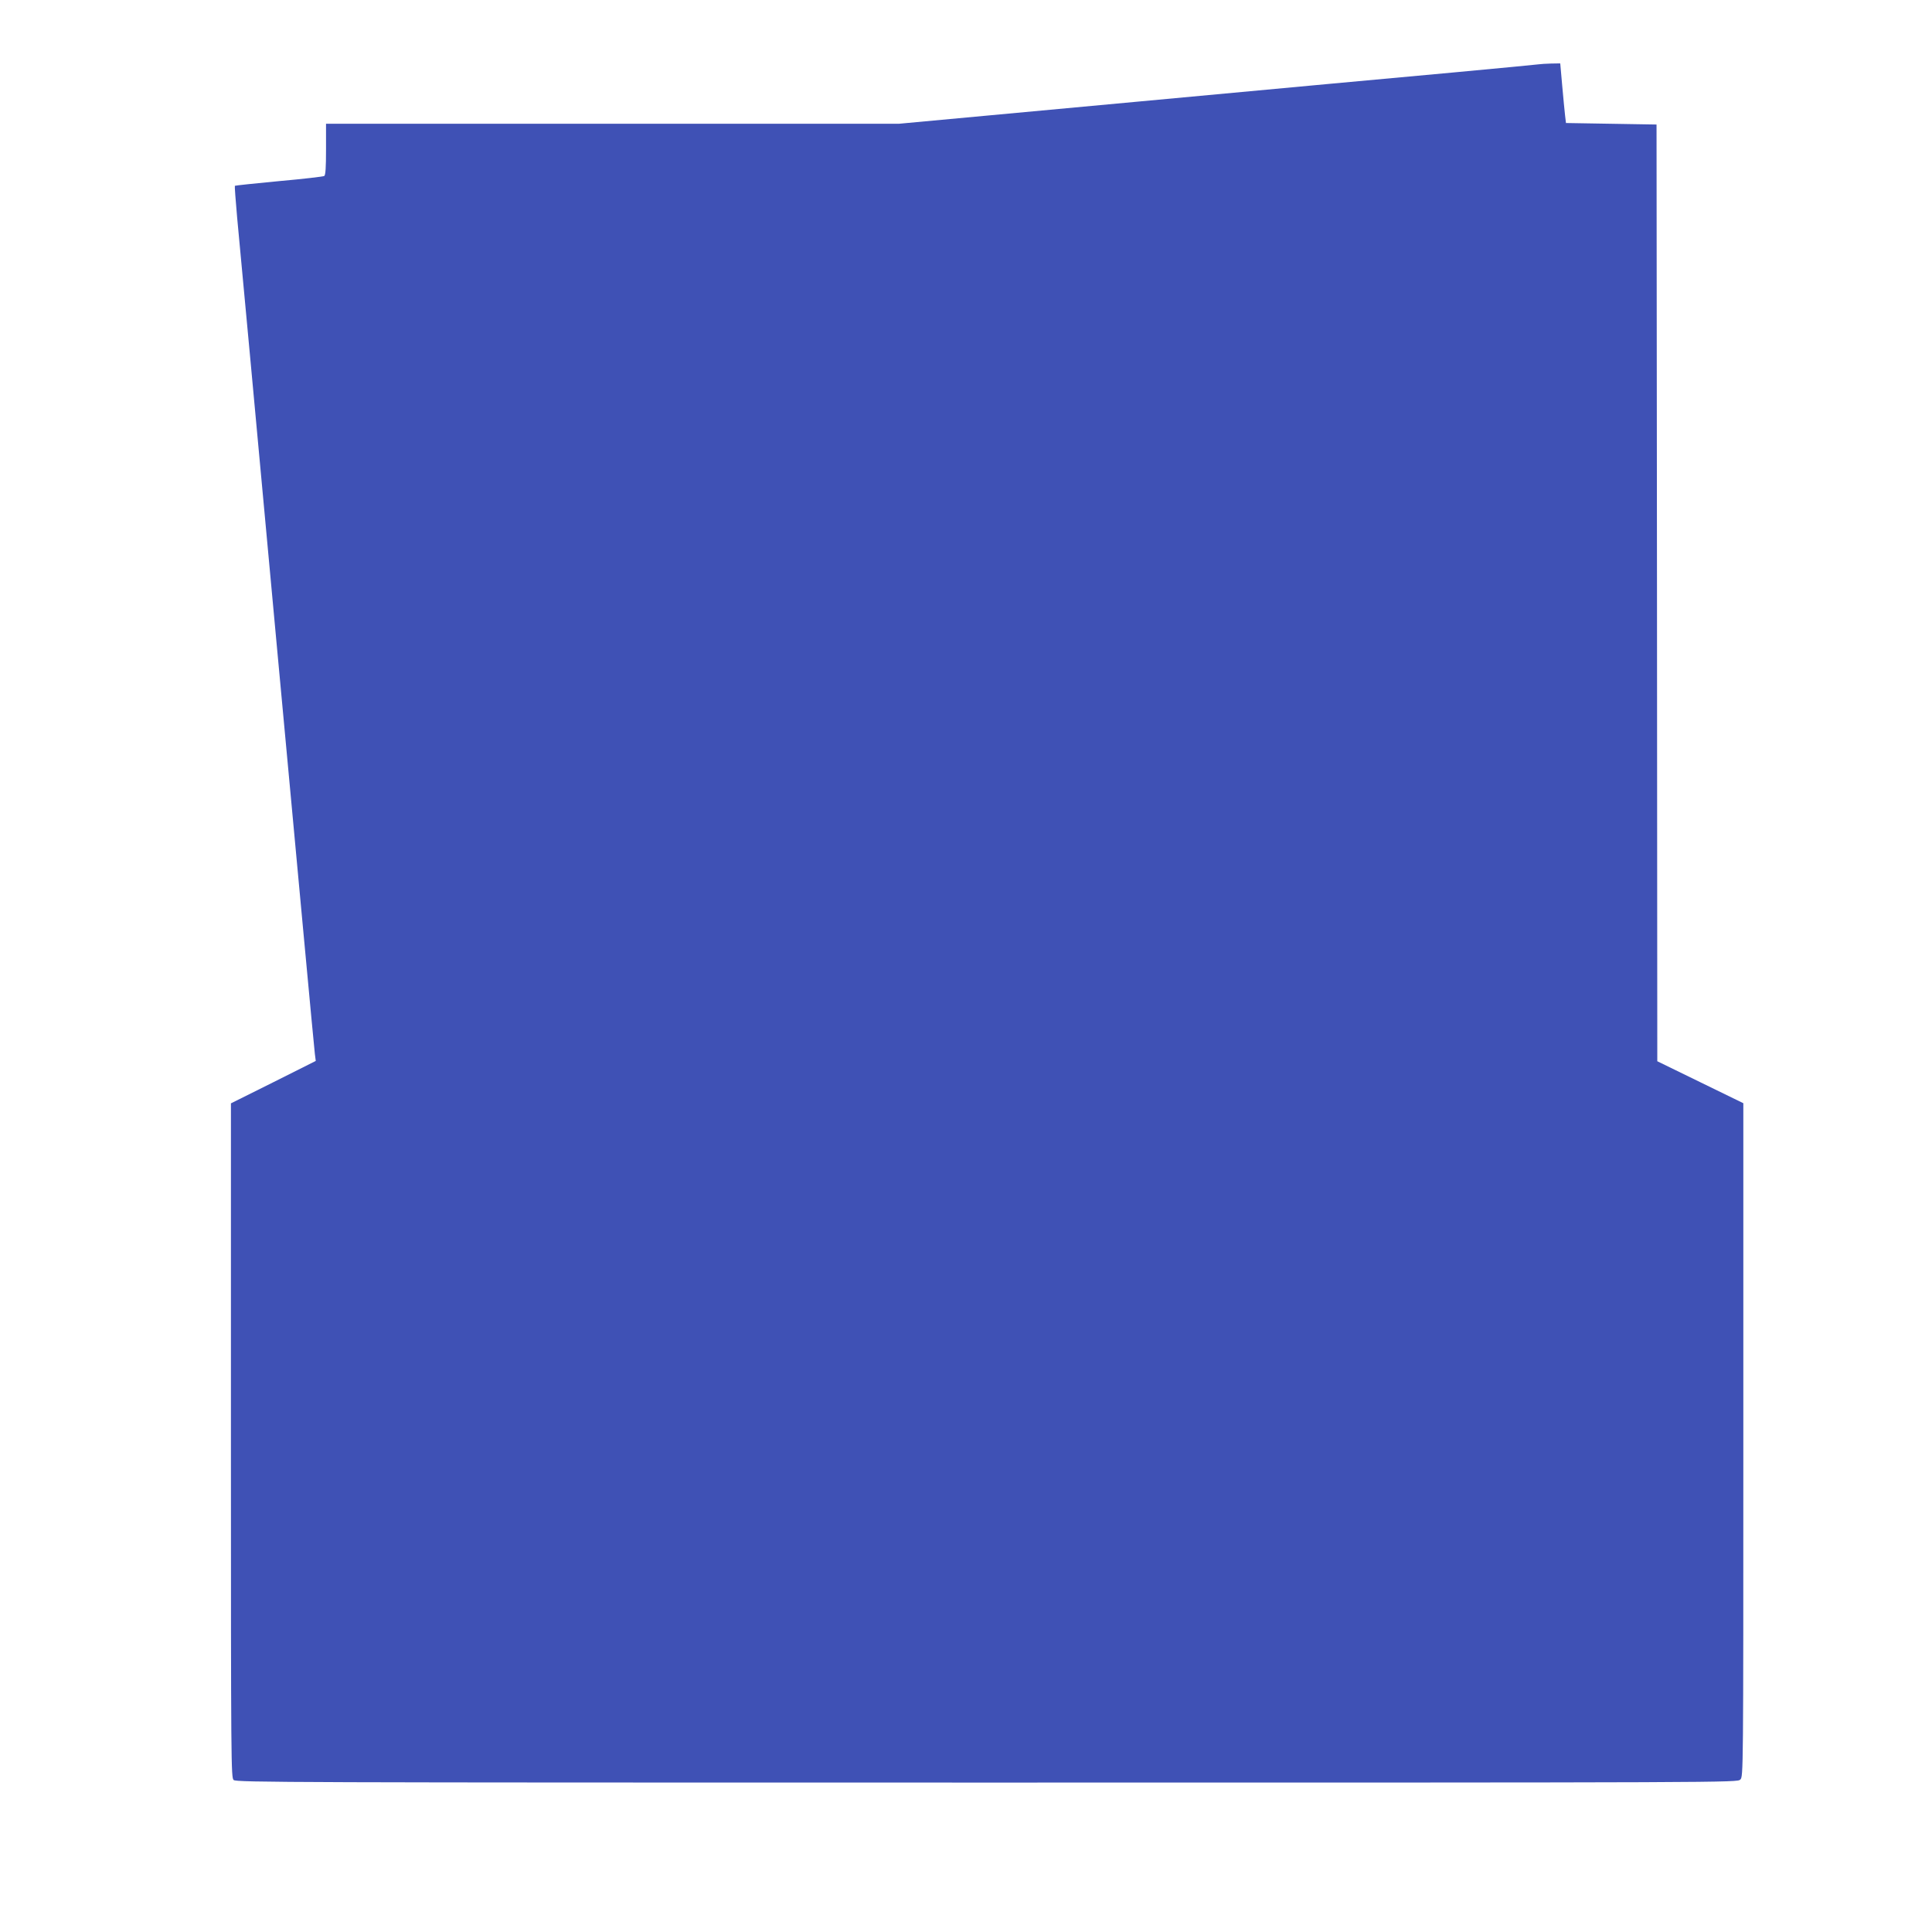
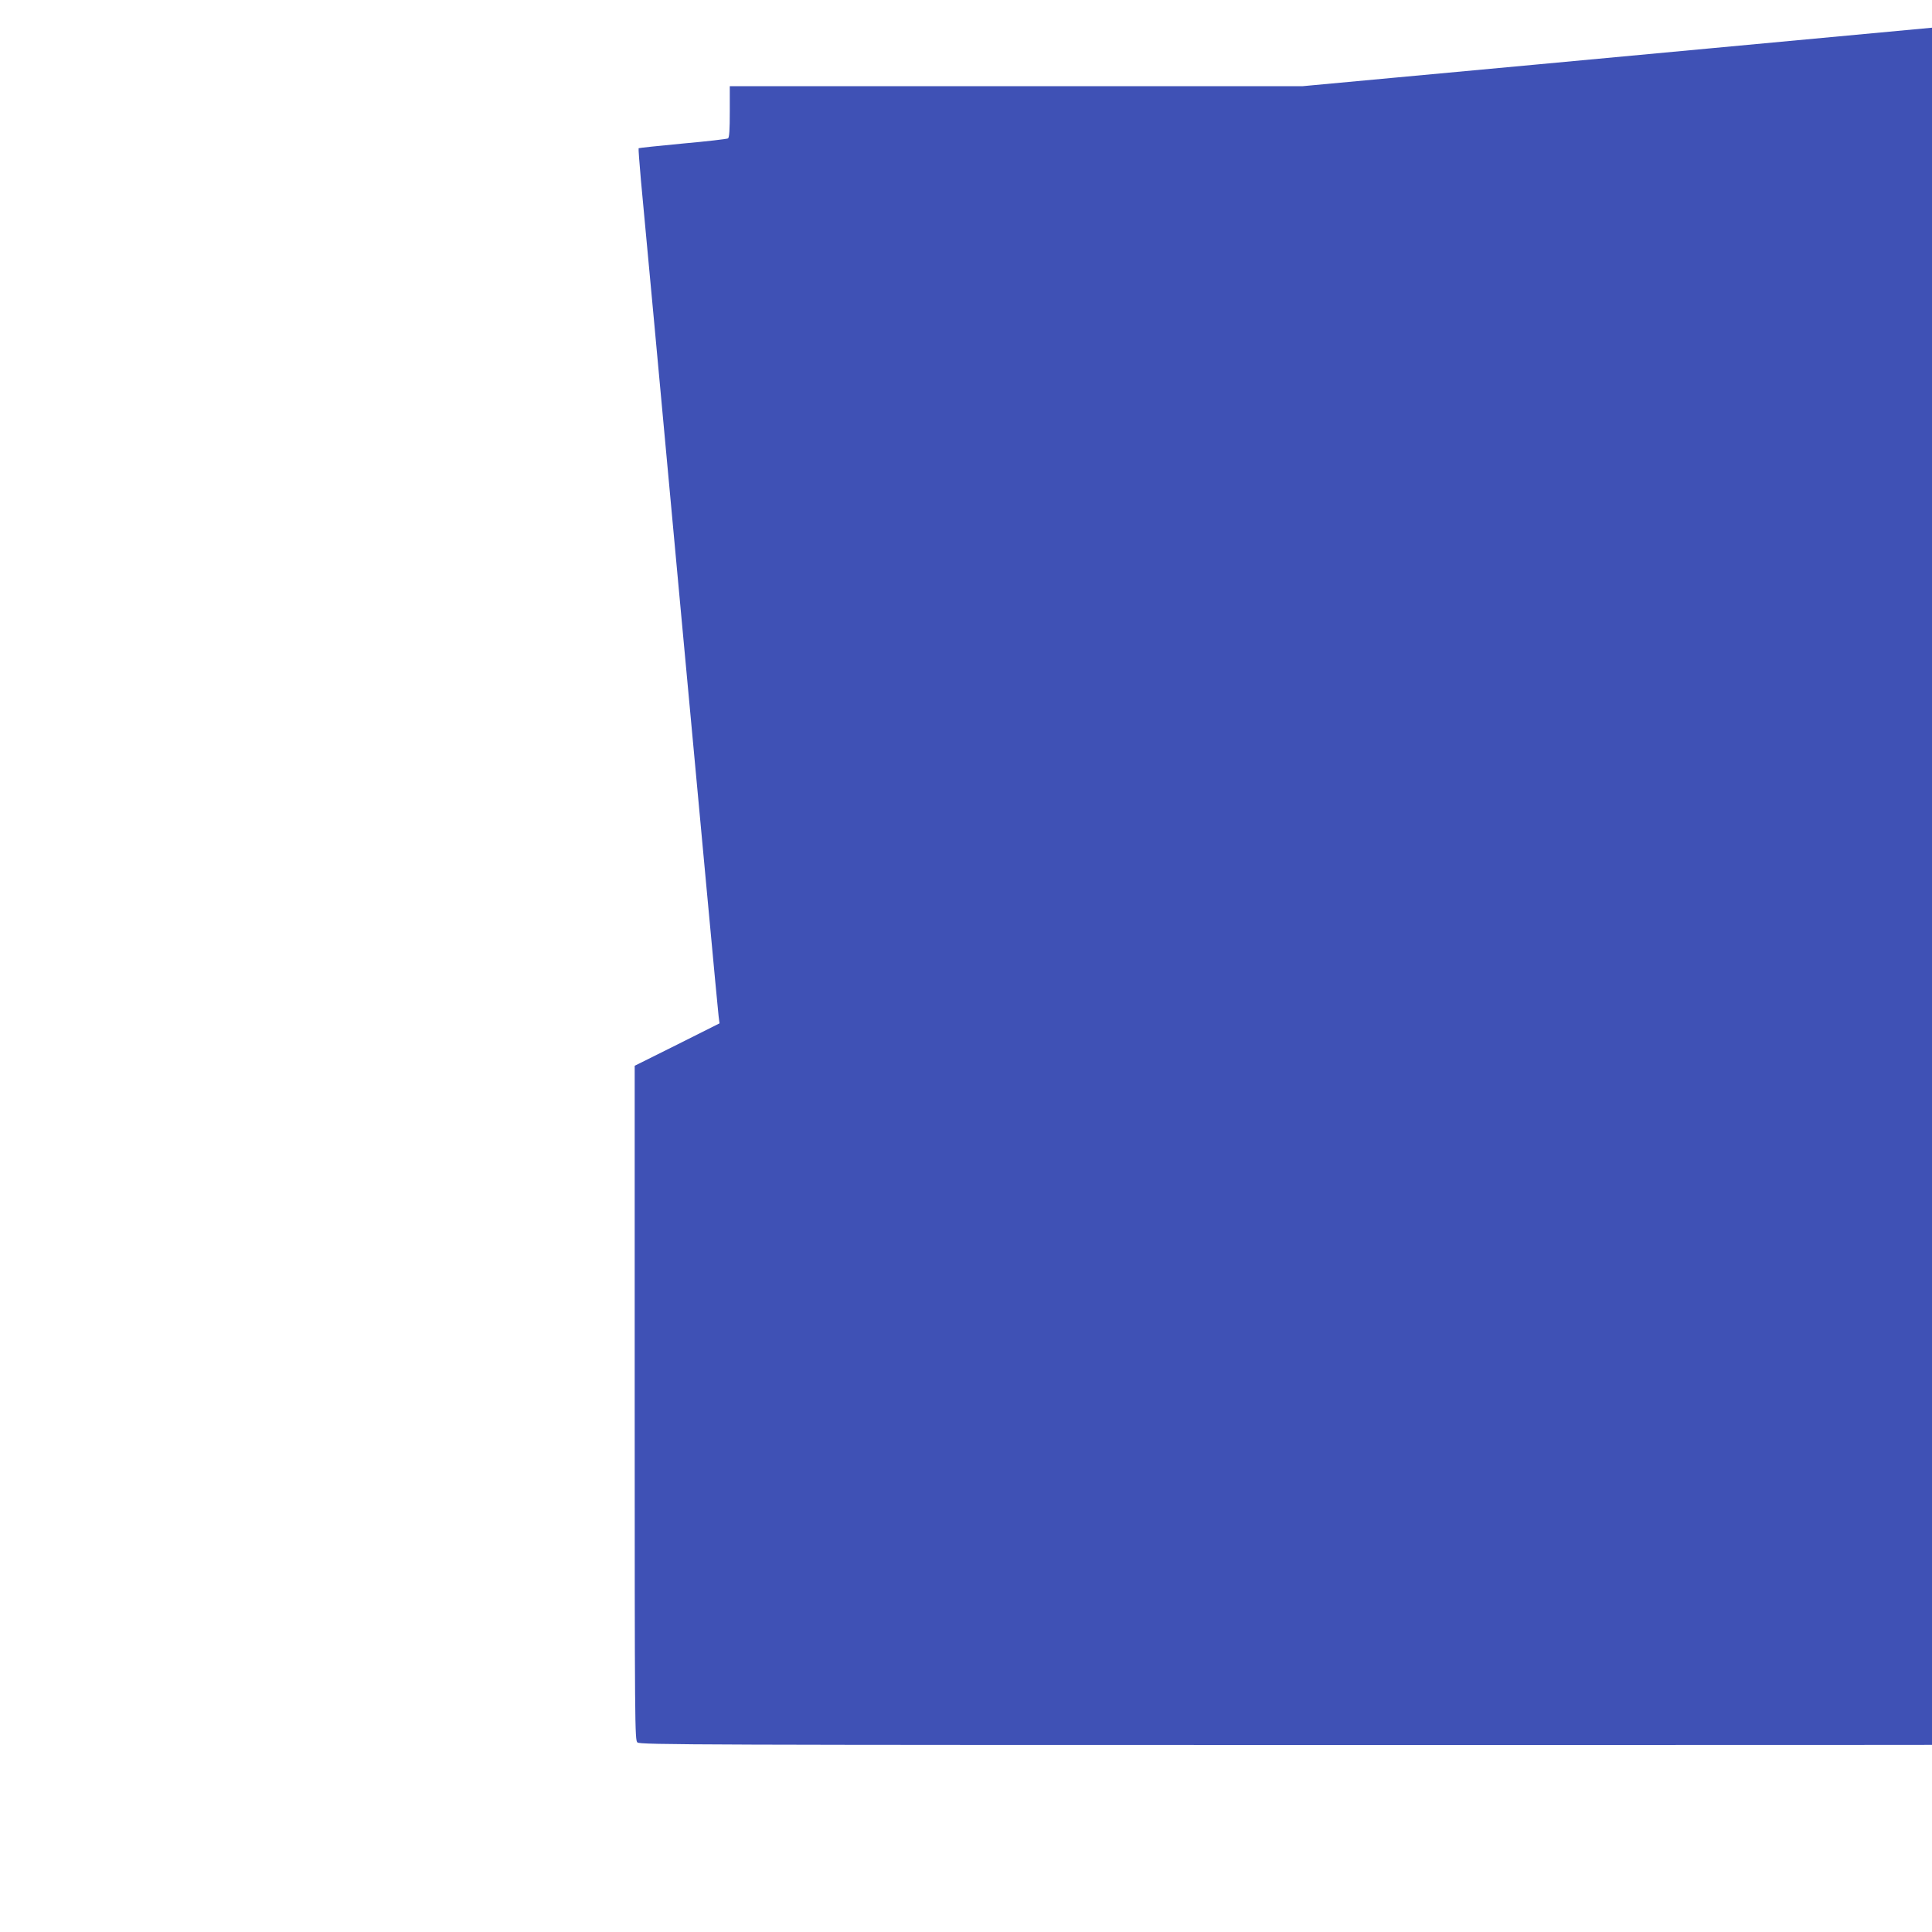
<svg xmlns="http://www.w3.org/2000/svg" version="1.0" width="1280pt" height="1280pt" viewBox="0 0 1280 1280" preserveAspectRatio="xMidYMid meet">
  <g transform="translate(0,1280) scale(0.1,-0.1)" fill="#3f51b5" stroke="none">
-     <path d="M10195 12374 c-11 -2 -265 -26 -565 -54 -300 -27 -1249 -115 -2110 -195 l-1565 -145 -1897 0 -1898 0 0 -169 c0 -120 -3 -172 -12 -177 -6 -4 -142 -20 -300 -34 -159 -15 -290 -29 -292 -31 -2 -2 5 -96 15 -209 11 -113 130 -1395 264 -2850 135 -1455 247 -2666 251 -2692 l6 -47 -281 -141 -281 -140 0 -2233 c0 -2151 1 -2235 18 -2250 17 -16 378 -17 4990 -17 4959 0 4972 0 4992 20 20 20 20 33 20 2251 l0 2230 -285 139 -285 139 -2 3103 -3 3103 -300 5 -300 5 -6 50 c-3 28 -12 116 -19 198 l-13 147 -61 -1 c-33 -1 -70 -3 -81 -5z" />
+     <path d="M10195 12374 l-1565 -145 -1897 0 -1898 0 0 -169 c0 -120 -3 -172 -12 -177 -6 -4 -142 -20 -300 -34 -159 -15 -290 -29 -292 -31 -2 -2 5 -96 15 -209 11 -113 130 -1395 264 -2850 135 -1455 247 -2666 251 -2692 l6 -47 -281 -141 -281 -140 0 -2233 c0 -2151 1 -2235 18 -2250 17 -16 378 -17 4990 -17 4959 0 4972 0 4992 20 20 20 20 33 20 2251 l0 2230 -285 139 -285 139 -2 3103 -3 3103 -300 5 -300 5 -6 50 c-3 28 -12 116 -19 198 l-13 147 -61 -1 c-33 -1 -70 -3 -81 -5z" />
  </g>
</svg>